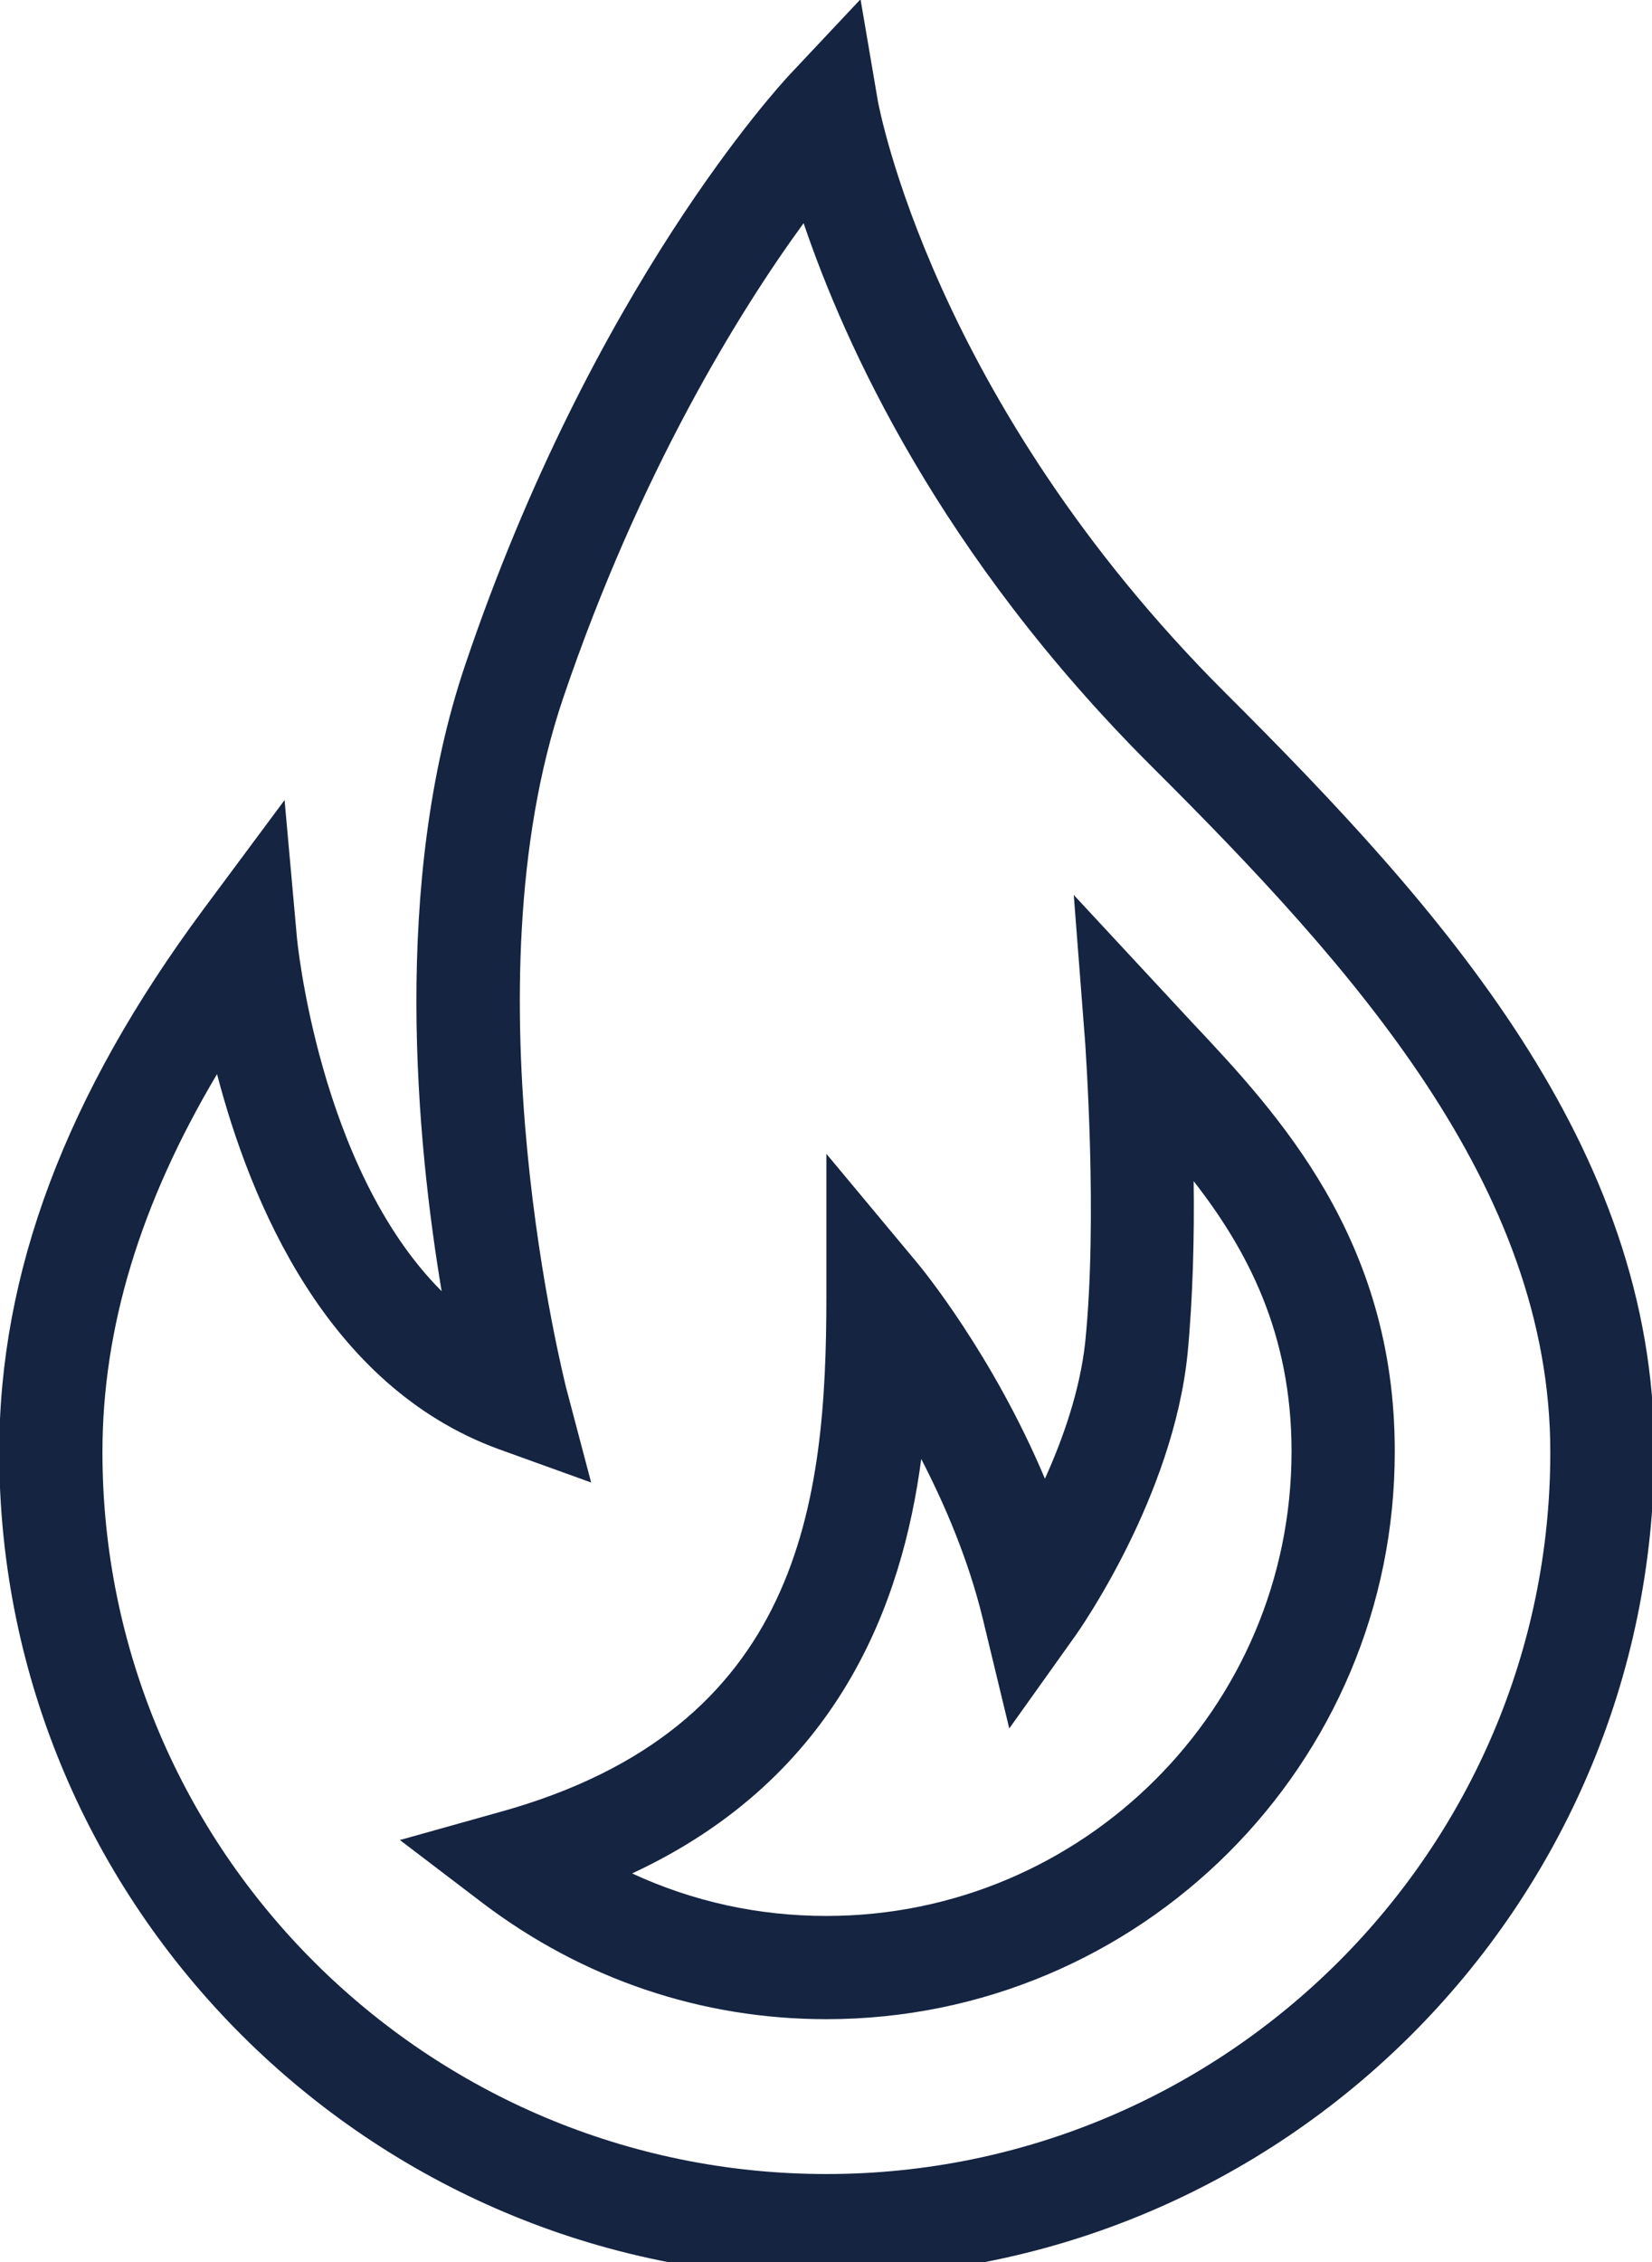
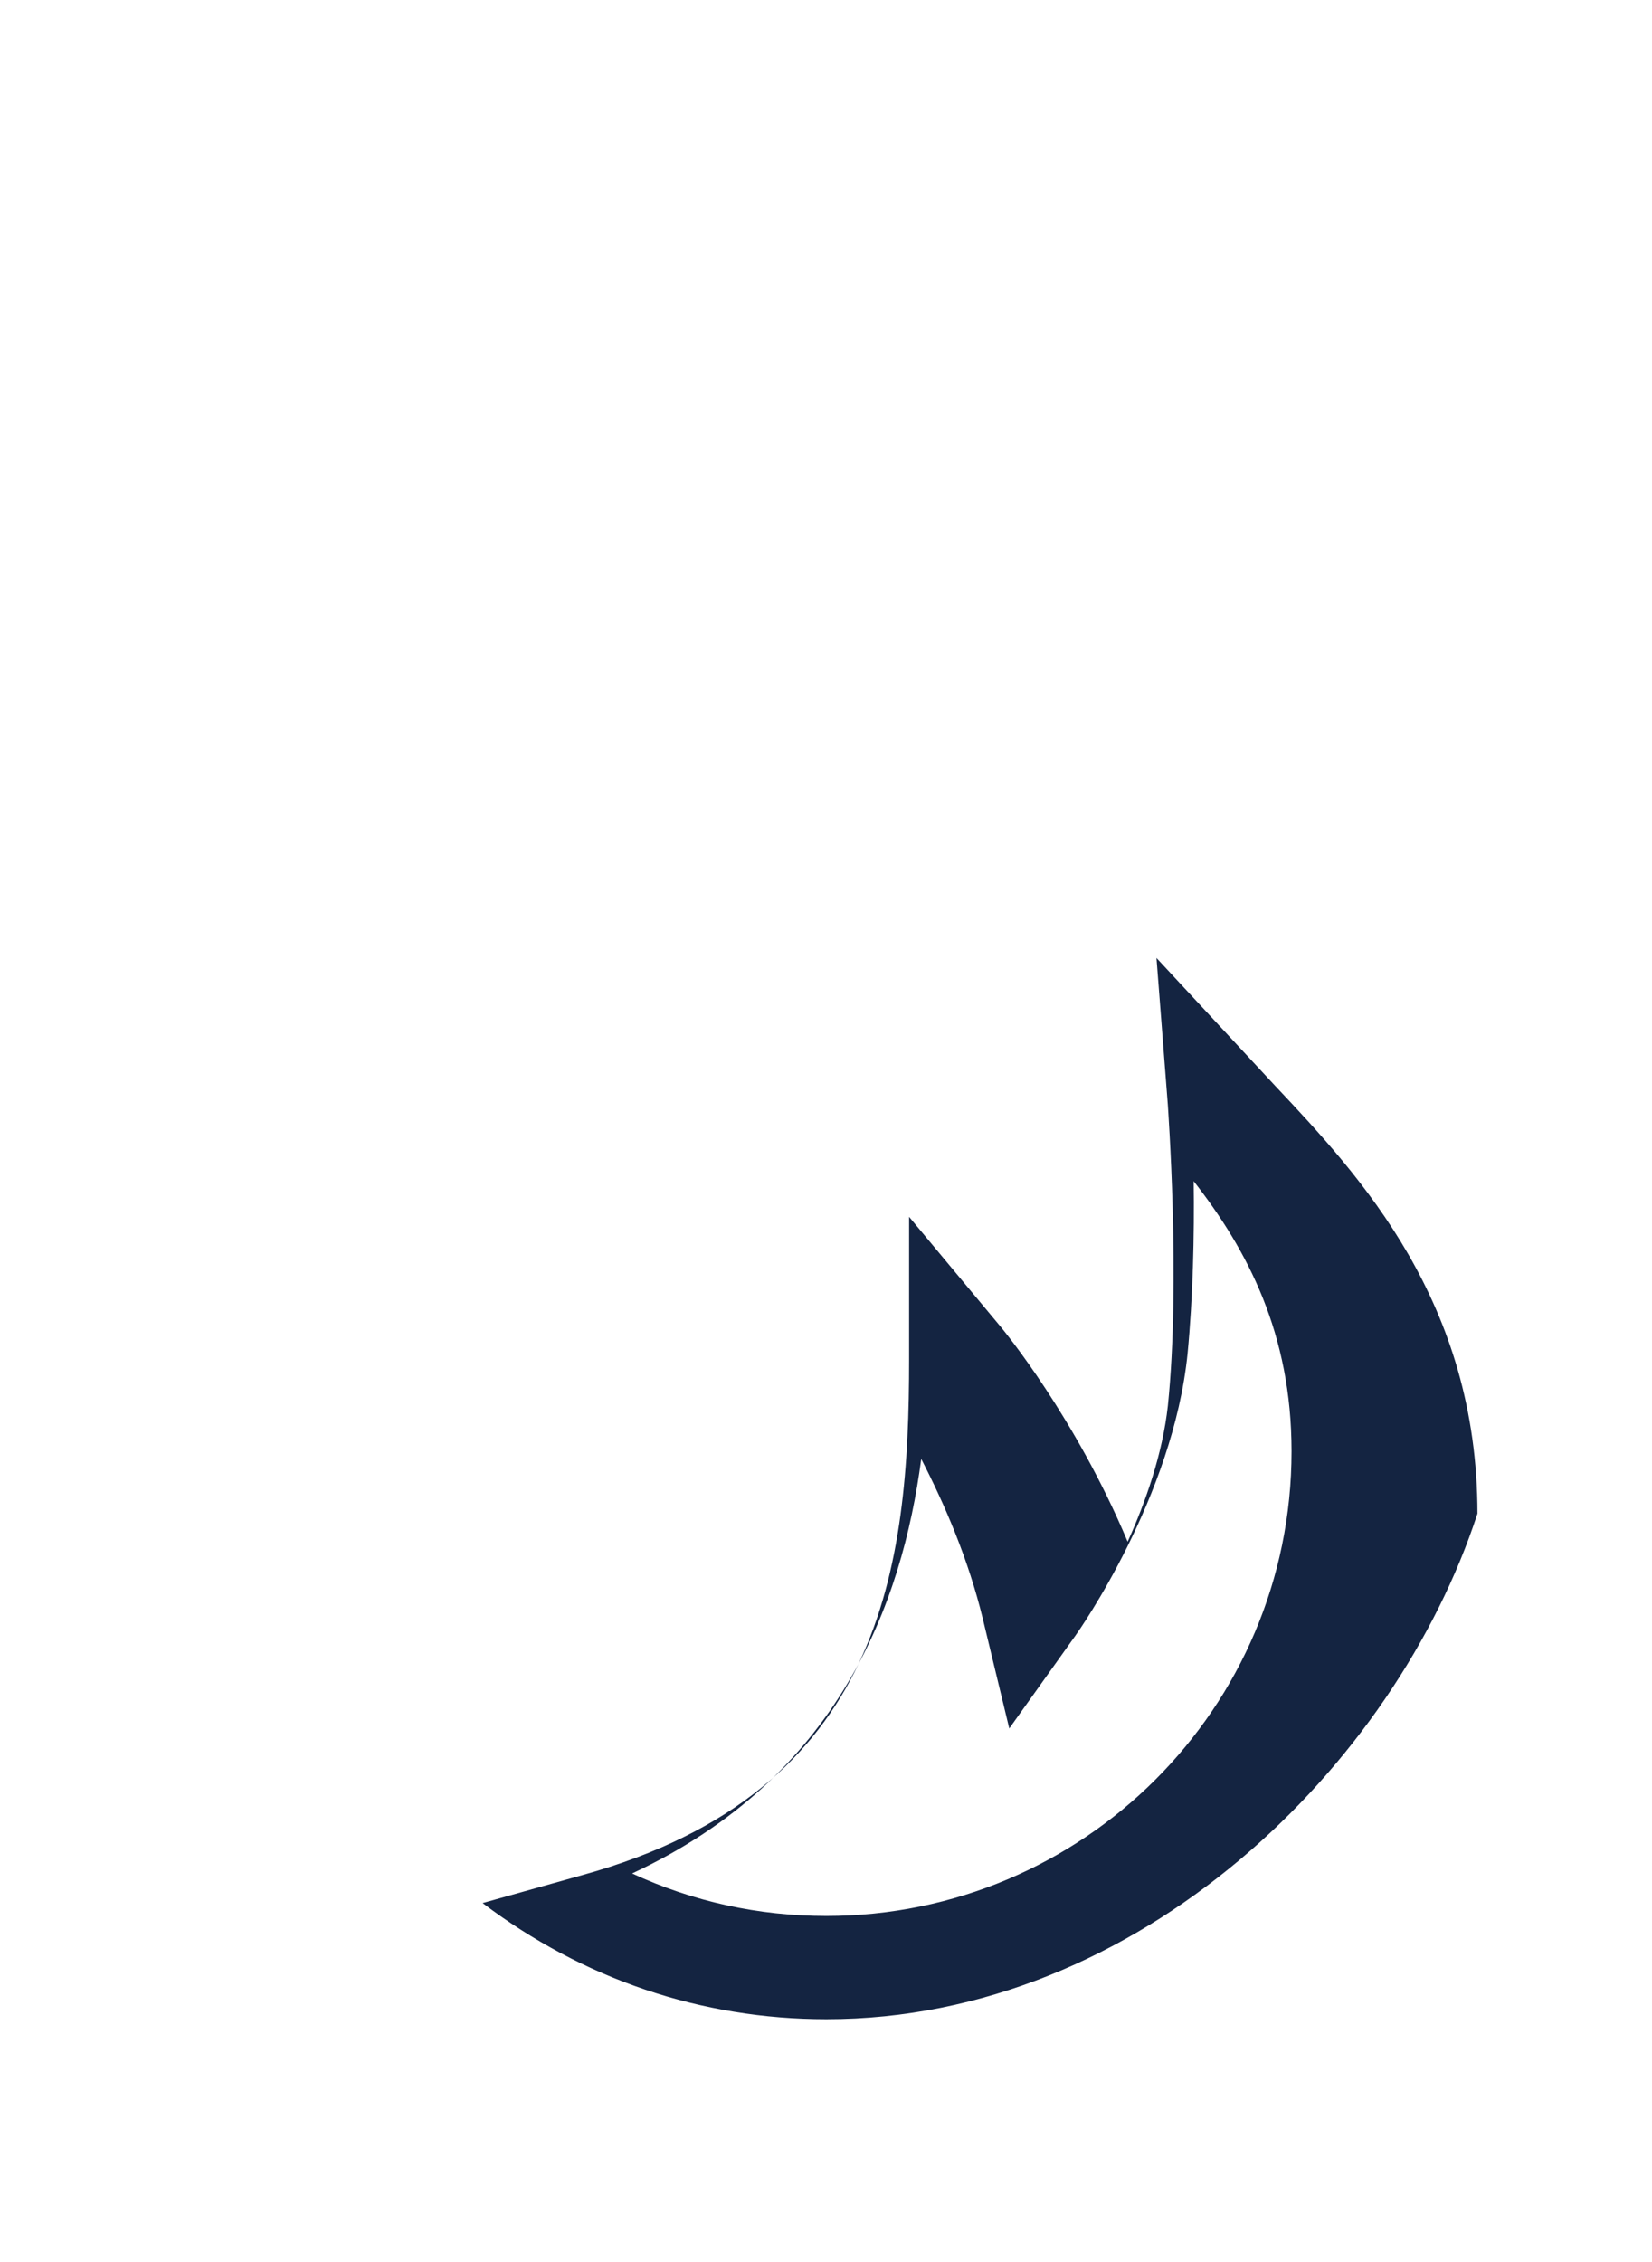
<svg xmlns="http://www.w3.org/2000/svg" version="1.1" id="Layer_1" x="0px" y="0px" viewBox="0 0 217.7 298" style="enable-background:new 0 0 217.7 298;" xml:space="preserve">
  <style type="text/css">
	.st0{fill:#142441;}
</style>
-   <path class="st0" d="M108.9,300c-60.1,0-109-48.8-109-108.7c0-23.7,8.8-47.1,26.9-71.5l10.7-14.4l1.6,17.8c0,0.4,2.9,30.7,19.1,46.9  c-3.3-19.7-6.6-53.8,3.1-82.5C78.1,37.8,102.9,11.1,104,9.9l9.4-10l2.3,13.5c0.1,0.4,7.1,39.3,45.8,77.9  c28.6,28.5,56.5,59.7,56.5,99.9C217.9,251.2,169,300,108.9,300z M28.6,141.5c-10.1,17-15.1,33.4-15.1,49.8  c0,52.5,42.8,95.1,95.4,95.1c52.6,0,95.4-42.7,95.4-95.1c0-35-25.9-63.8-52.5-90.3c-28-27.9-40.5-55.7-45.9-71.6  c-8.4,11.5-21.6,32.8-31.7,62.6c-13,38.4,0.3,90.3,0.4,90.8l3.3,12.5l-12.2-4.4C43,182.6,33,158.3,28.6,141.5z" />
-   <path class="st0" d="M108.9,266c-16.5,0-32.1-5.3-45.3-15.3l-10.9-8.3l13.2-3.7c39.7-11,43-40.8,43-67.9v-18.8l12,14.4  c0.5,0.6,9.9,12,16.8,28.4c2.4-5.3,4.6-11.6,5.3-17.9c1.7-16.5,0-39.3,0-39.6l-1.5-19.4l15.6,16.8c11.3,12,26.7,28.5,26.7,56.4  C183.9,232.5,150.2,266,108.9,266z M83.3,246.8c8,3.7,16.6,5.6,25.6,5.6c33.8,0,61.3-27.4,61.3-61.2c0-15.5-5.8-26.5-12.9-35.6  c0.1,7.2-0.1,15.4-0.8,22.7c-1.9,18.9-14.3,36.5-14.8,37.2l-8.7,12.2l-3.5-14.5c-1.9-7.8-5-15-8.1-21  C118.9,211.1,110.6,234.1,83.3,246.8z" />
+   <path class="st0" d="M108.9,266c-16.5,0-32.1-5.3-45.3-15.3l13.2-3.7c39.7-11,43-40.8,43-67.9v-18.8l12,14.4  c0.5,0.6,9.9,12,16.8,28.4c2.4-5.3,4.6-11.6,5.3-17.9c1.7-16.5,0-39.3,0-39.6l-1.5-19.4l15.6,16.8c11.3,12,26.7,28.5,26.7,56.4  C183.9,232.5,150.2,266,108.9,266z M83.3,246.8c8,3.7,16.6,5.6,25.6,5.6c33.8,0,61.3-27.4,61.3-61.2c0-15.5-5.8-26.5-12.9-35.6  c0.1,7.2-0.1,15.4-0.8,22.7c-1.9,18.9-14.3,36.5-14.8,37.2l-8.7,12.2l-3.5-14.5c-1.9-7.8-5-15-8.1-21  C118.9,211.1,110.6,234.1,83.3,246.8z" />
</svg>